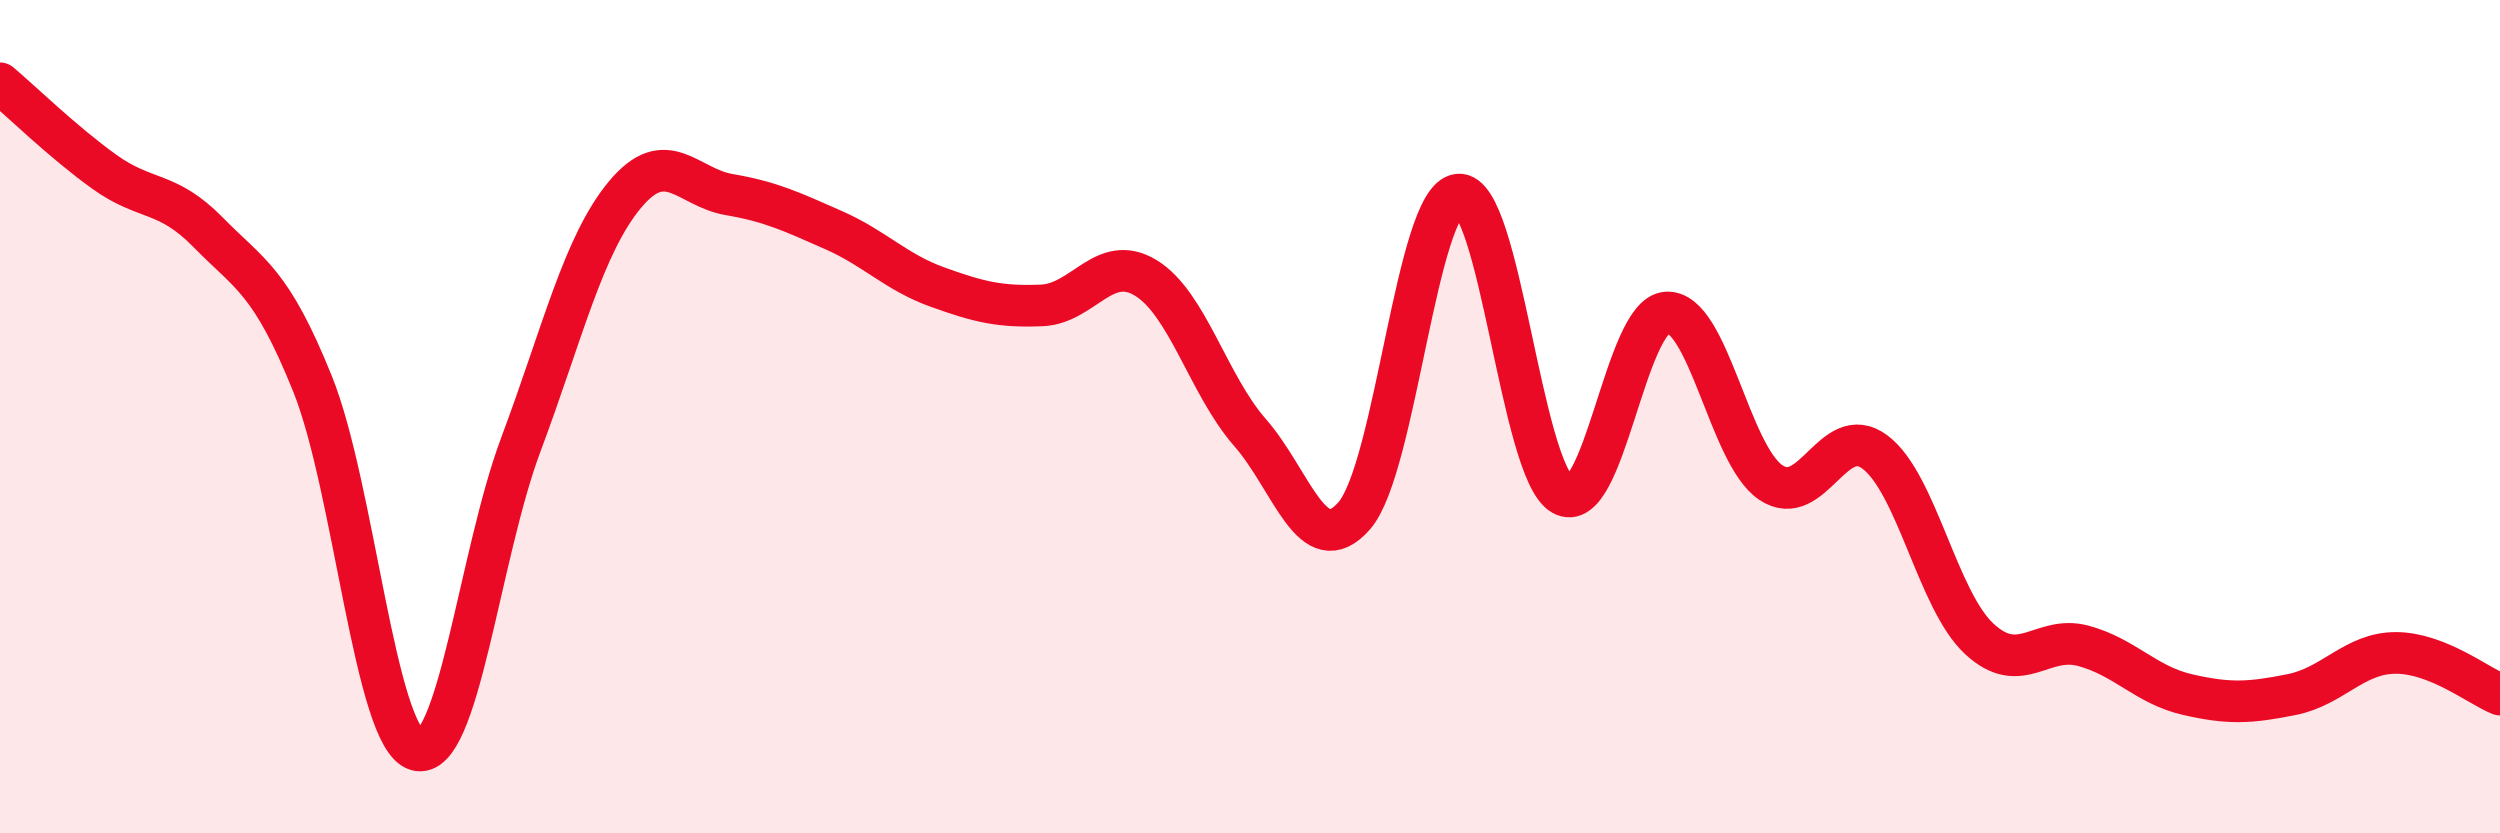
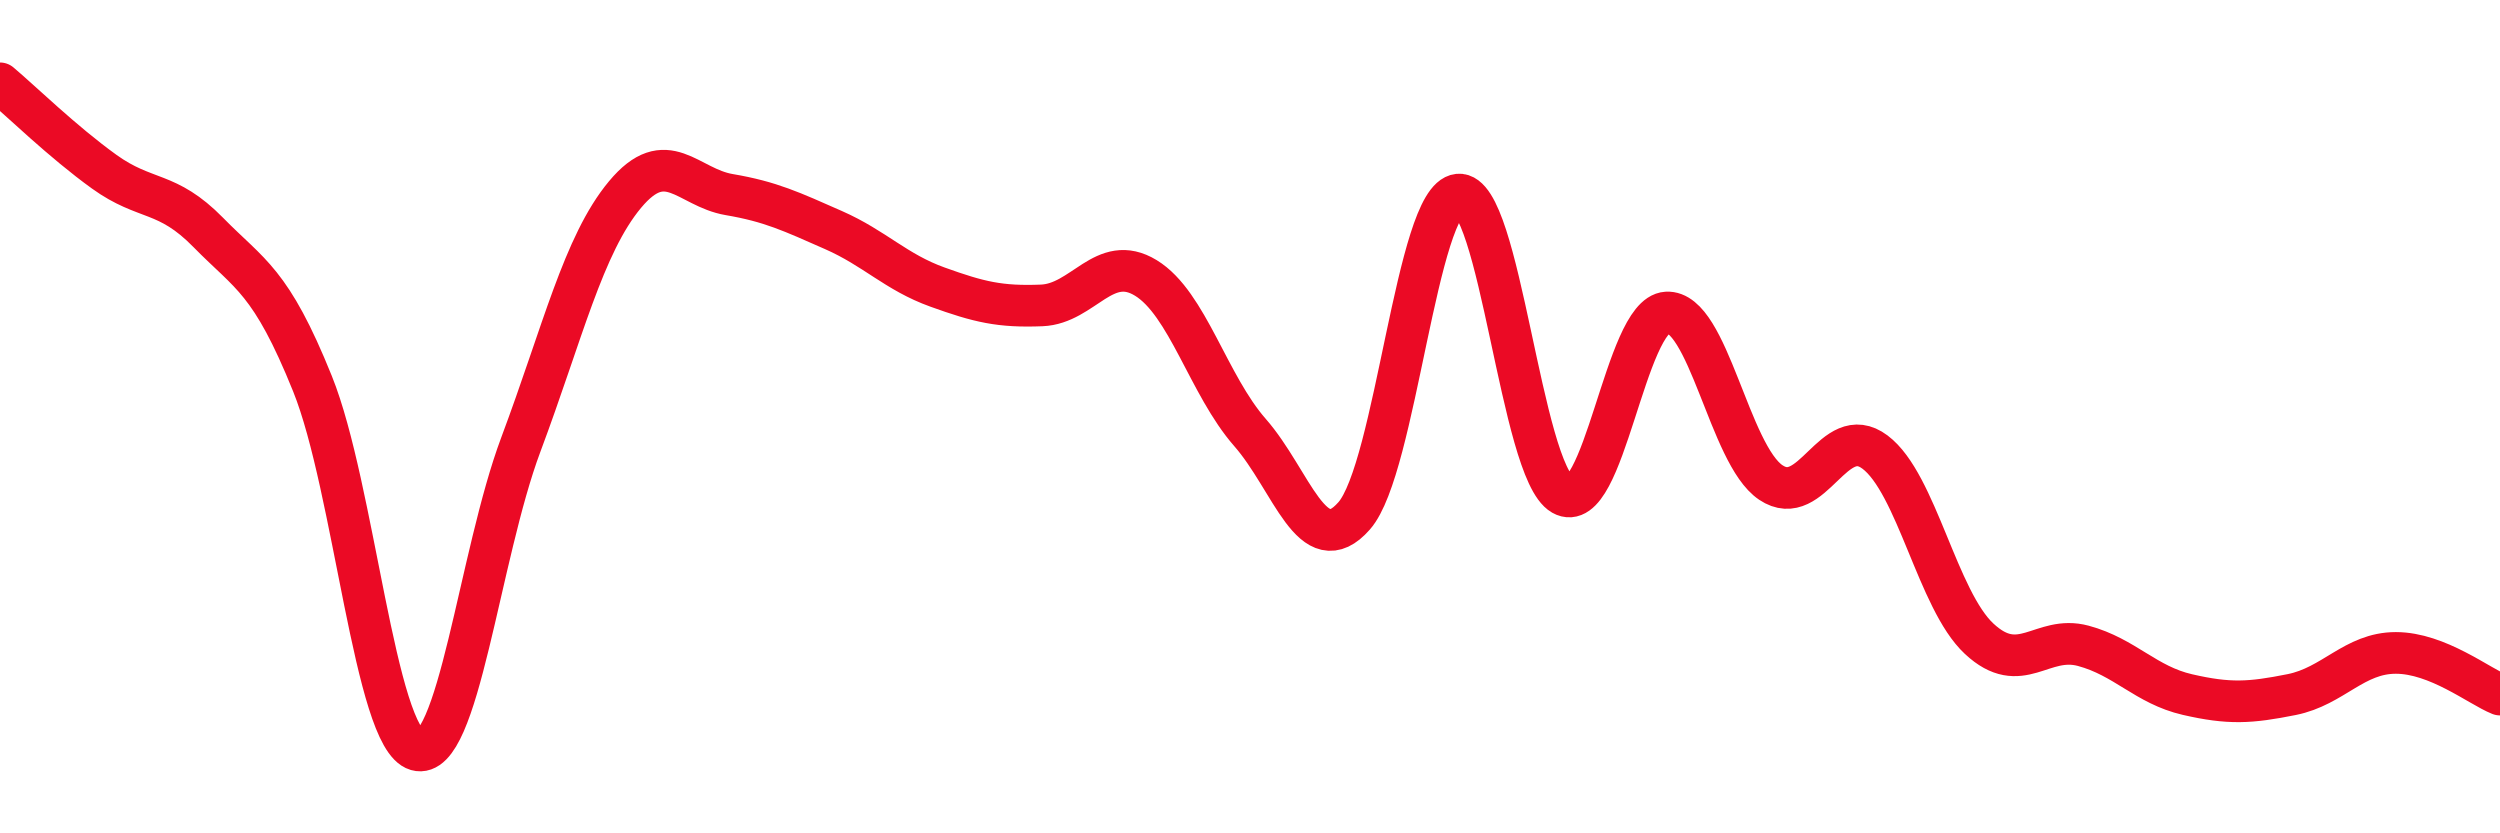
<svg xmlns="http://www.w3.org/2000/svg" width="60" height="20" viewBox="0 0 60 20">
-   <path d="M 0,2 C 0.5,2.42 1.5,3.4 2.5,4.12 C 3.5,4.84 4,4.56 5,5.58 C 6,6.6 6.5,6.73 7.5,9.21 C 8.5,11.69 9,17.71 10,18 C 11,18.29 11.5,13.34 12.5,10.67 C 13.5,8 14,5.87 15,4.67 C 16,3.47 16.5,4.5 17.5,4.67 C 18.5,4.84 19,5.08 20,5.52 C 21,5.96 21.5,6.53 22.5,6.89 C 23.5,7.25 24,7.37 25,7.33 C 26,7.29 26.5,6.06 27.5,6.67 C 28.5,7.28 29,9.24 30,10.38 C 31,11.52 31.5,13.52 32.5,12.38 C 33.5,11.24 34,4.77 35,4.67 C 36,4.57 36.5,11.3 37.5,11.87 C 38.5,12.44 39,7.56 40,7.5 C 41,7.44 41.5,10.91 42.5,11.58 C 43.5,12.25 44,10.1 45,10.85 C 46,11.6 46.5,14.4 47.5,15.33 C 48.5,16.26 49,15.23 50,15.5 C 51,15.77 51.5,16.44 52.5,16.67 C 53.5,16.9 54,16.87 55,16.67 C 56,16.47 56.5,15.67 57.5,15.67 C 58.5,15.67 59.5,16.47 60,16.67L60 20L0 20Z" fill="#EB0A25" opacity="0.1" stroke-linecap="round" stroke-linejoin="round" />
  <path d="M 0,2 C 0.5,2.42 1.5,3.4 2.5,4.12 C 3.5,4.84 4,4.56 5,5.58 C 6,6.6 6.5,6.73 7.5,9.21 C 8.5,11.69 9,17.71 10,18 C 11,18.29 11.5,13.34 12.5,10.67 C 13.5,8 14,5.87 15,4.67 C 16,3.47 16.5,4.5 17.5,4.67 C 18.5,4.84 19,5.08 20,5.52 C 21,5.96 21.5,6.53 22.5,6.89 C 23.5,7.25 24,7.37 25,7.33 C 26,7.29 26.5,6.06 27.5,6.67 C 28.5,7.28 29,9.24 30,10.38 C 31,11.52 31.5,13.52 32.5,12.38 C 33.5,11.24 34,4.77 35,4.67 C 36,4.57 36.5,11.3 37.5,11.87 C 38.5,12.44 39,7.56 40,7.5 C 41,7.44 41.5,10.91 42.5,11.58 C 43.5,12.25 44,10.1 45,10.85 C 46,11.6 46.5,14.4 47.5,15.33 C 48.5,16.26 49,15.23 50,15.5 C 51,15.77 51.5,16.44 52.5,16.67 C 53.5,16.9 54,16.87 55,16.67 C 56,16.47 56.5,15.67 57.5,15.67 C 58.5,15.67 59.5,16.47 60,16.67" stroke="#EB0A25" stroke-width="1" fill="none" stroke-linecap="round" stroke-linejoin="round" />
</svg>